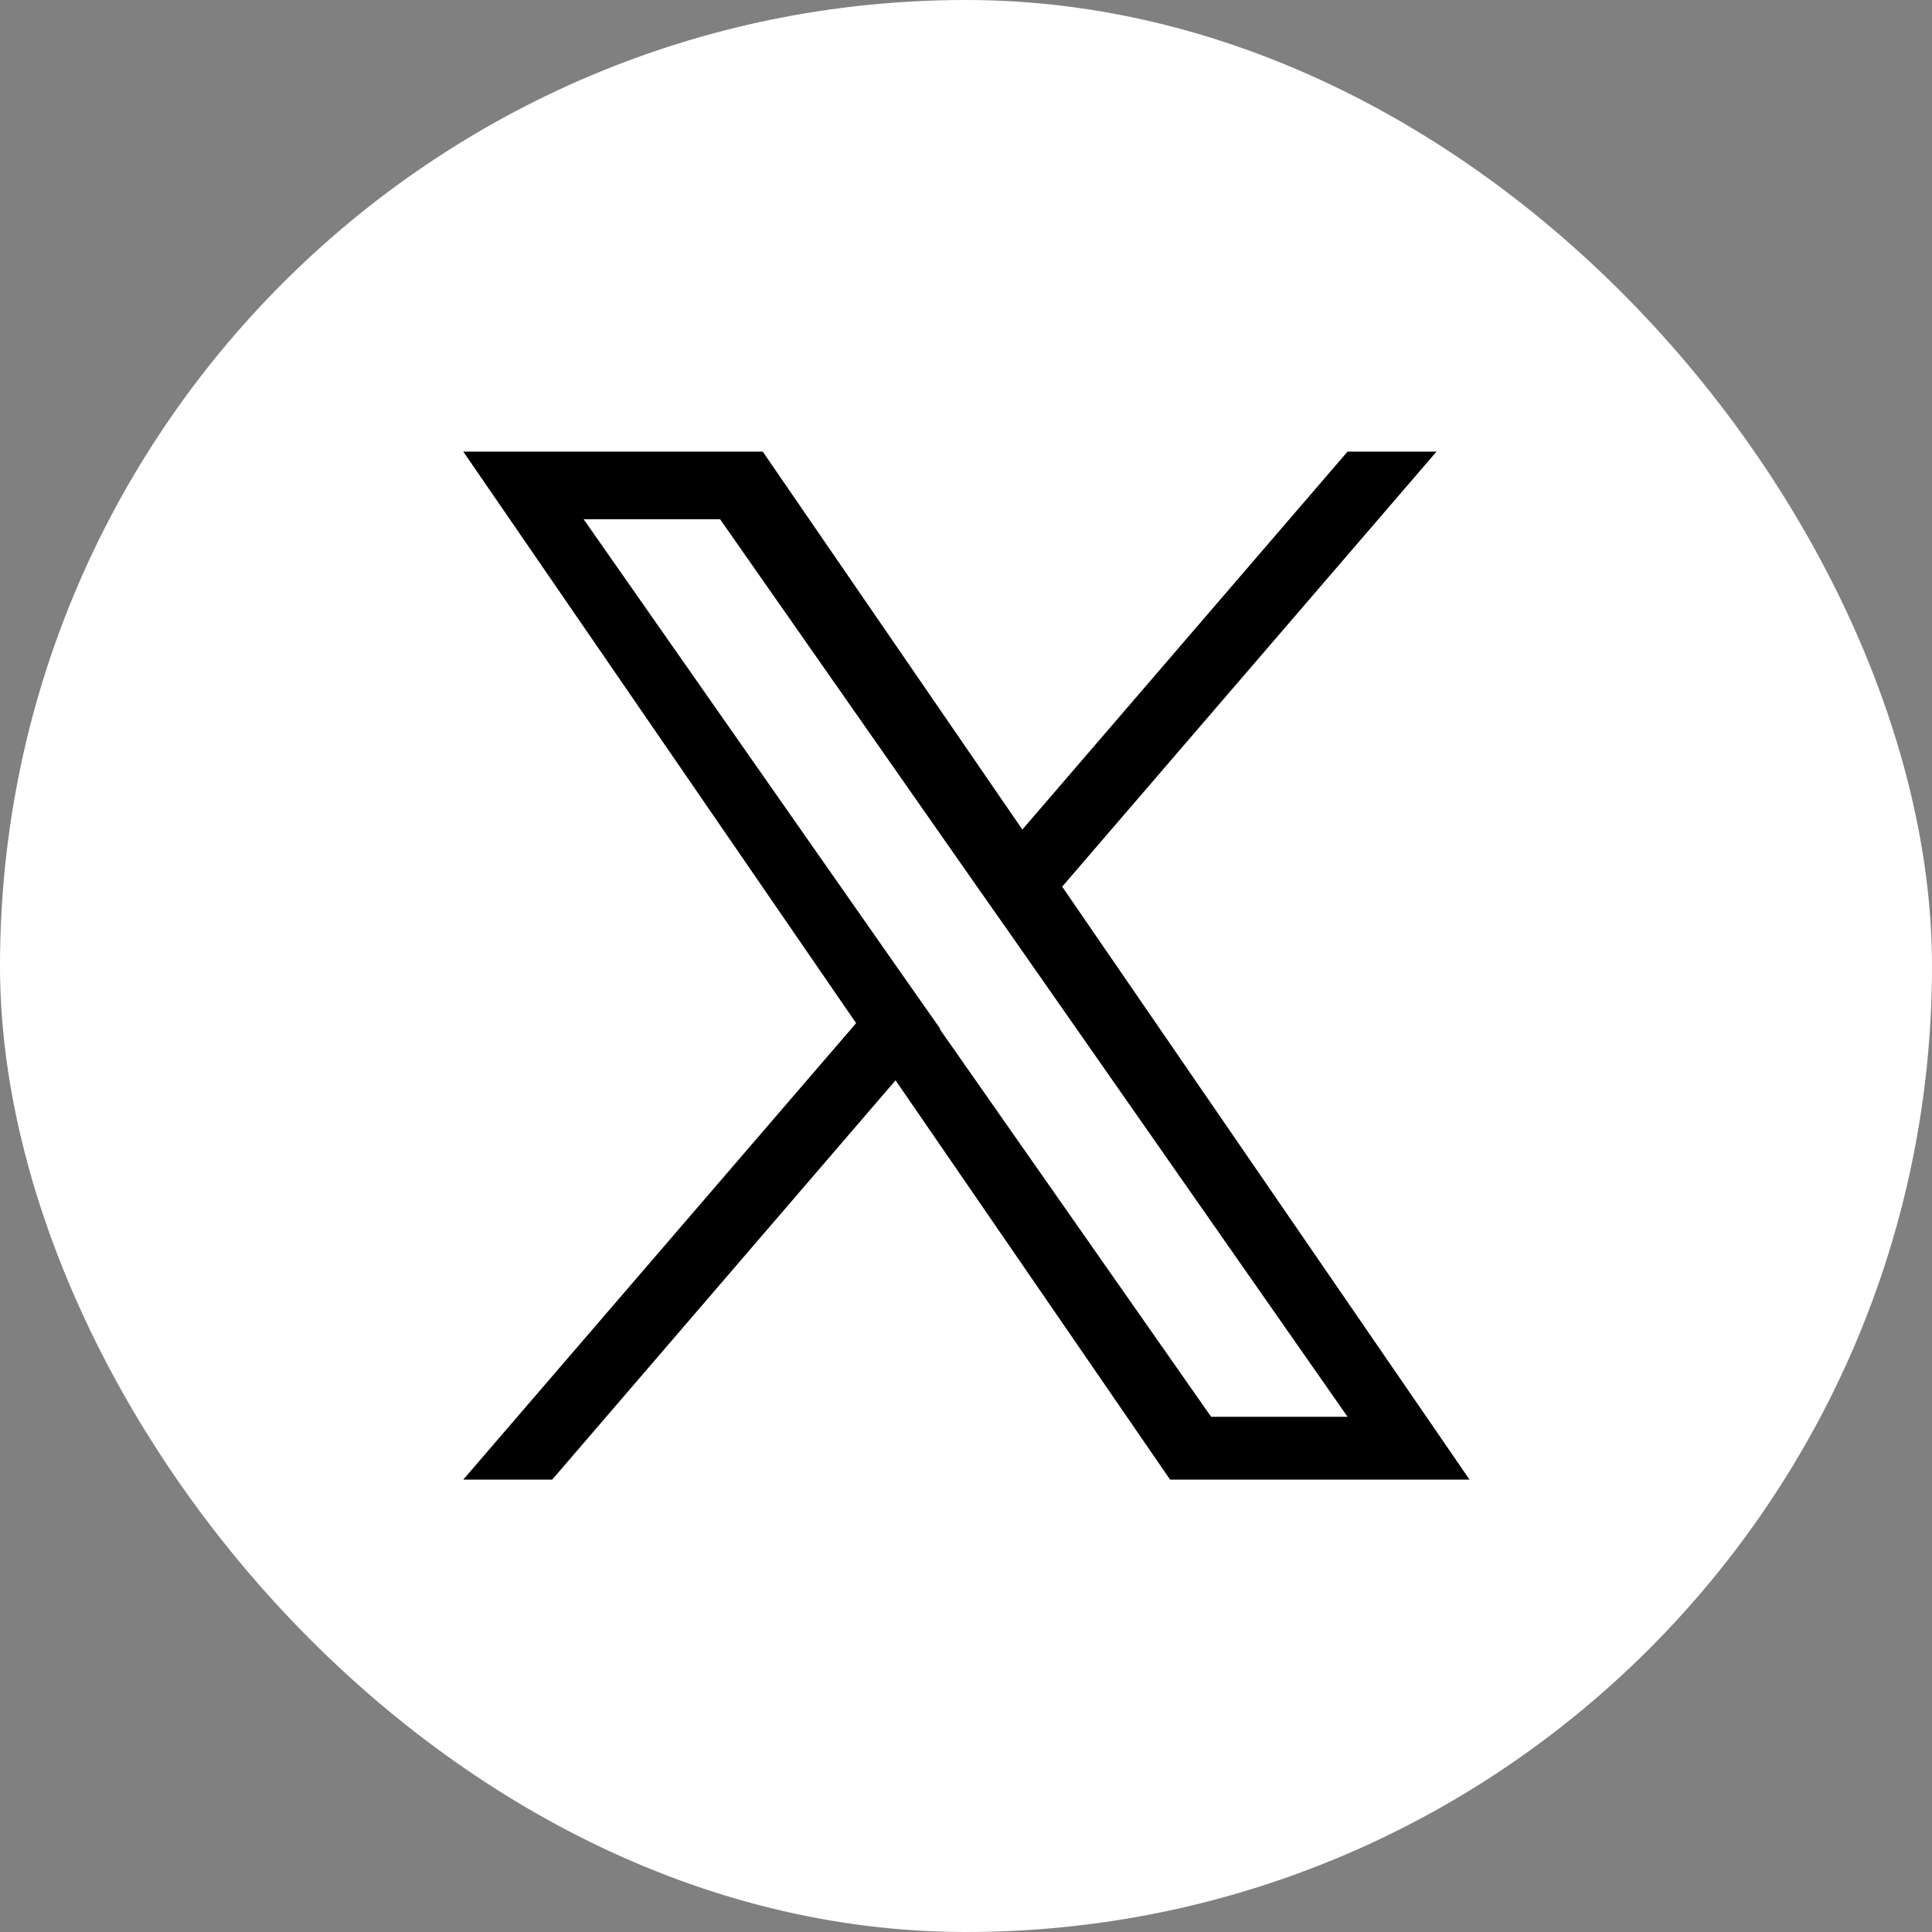
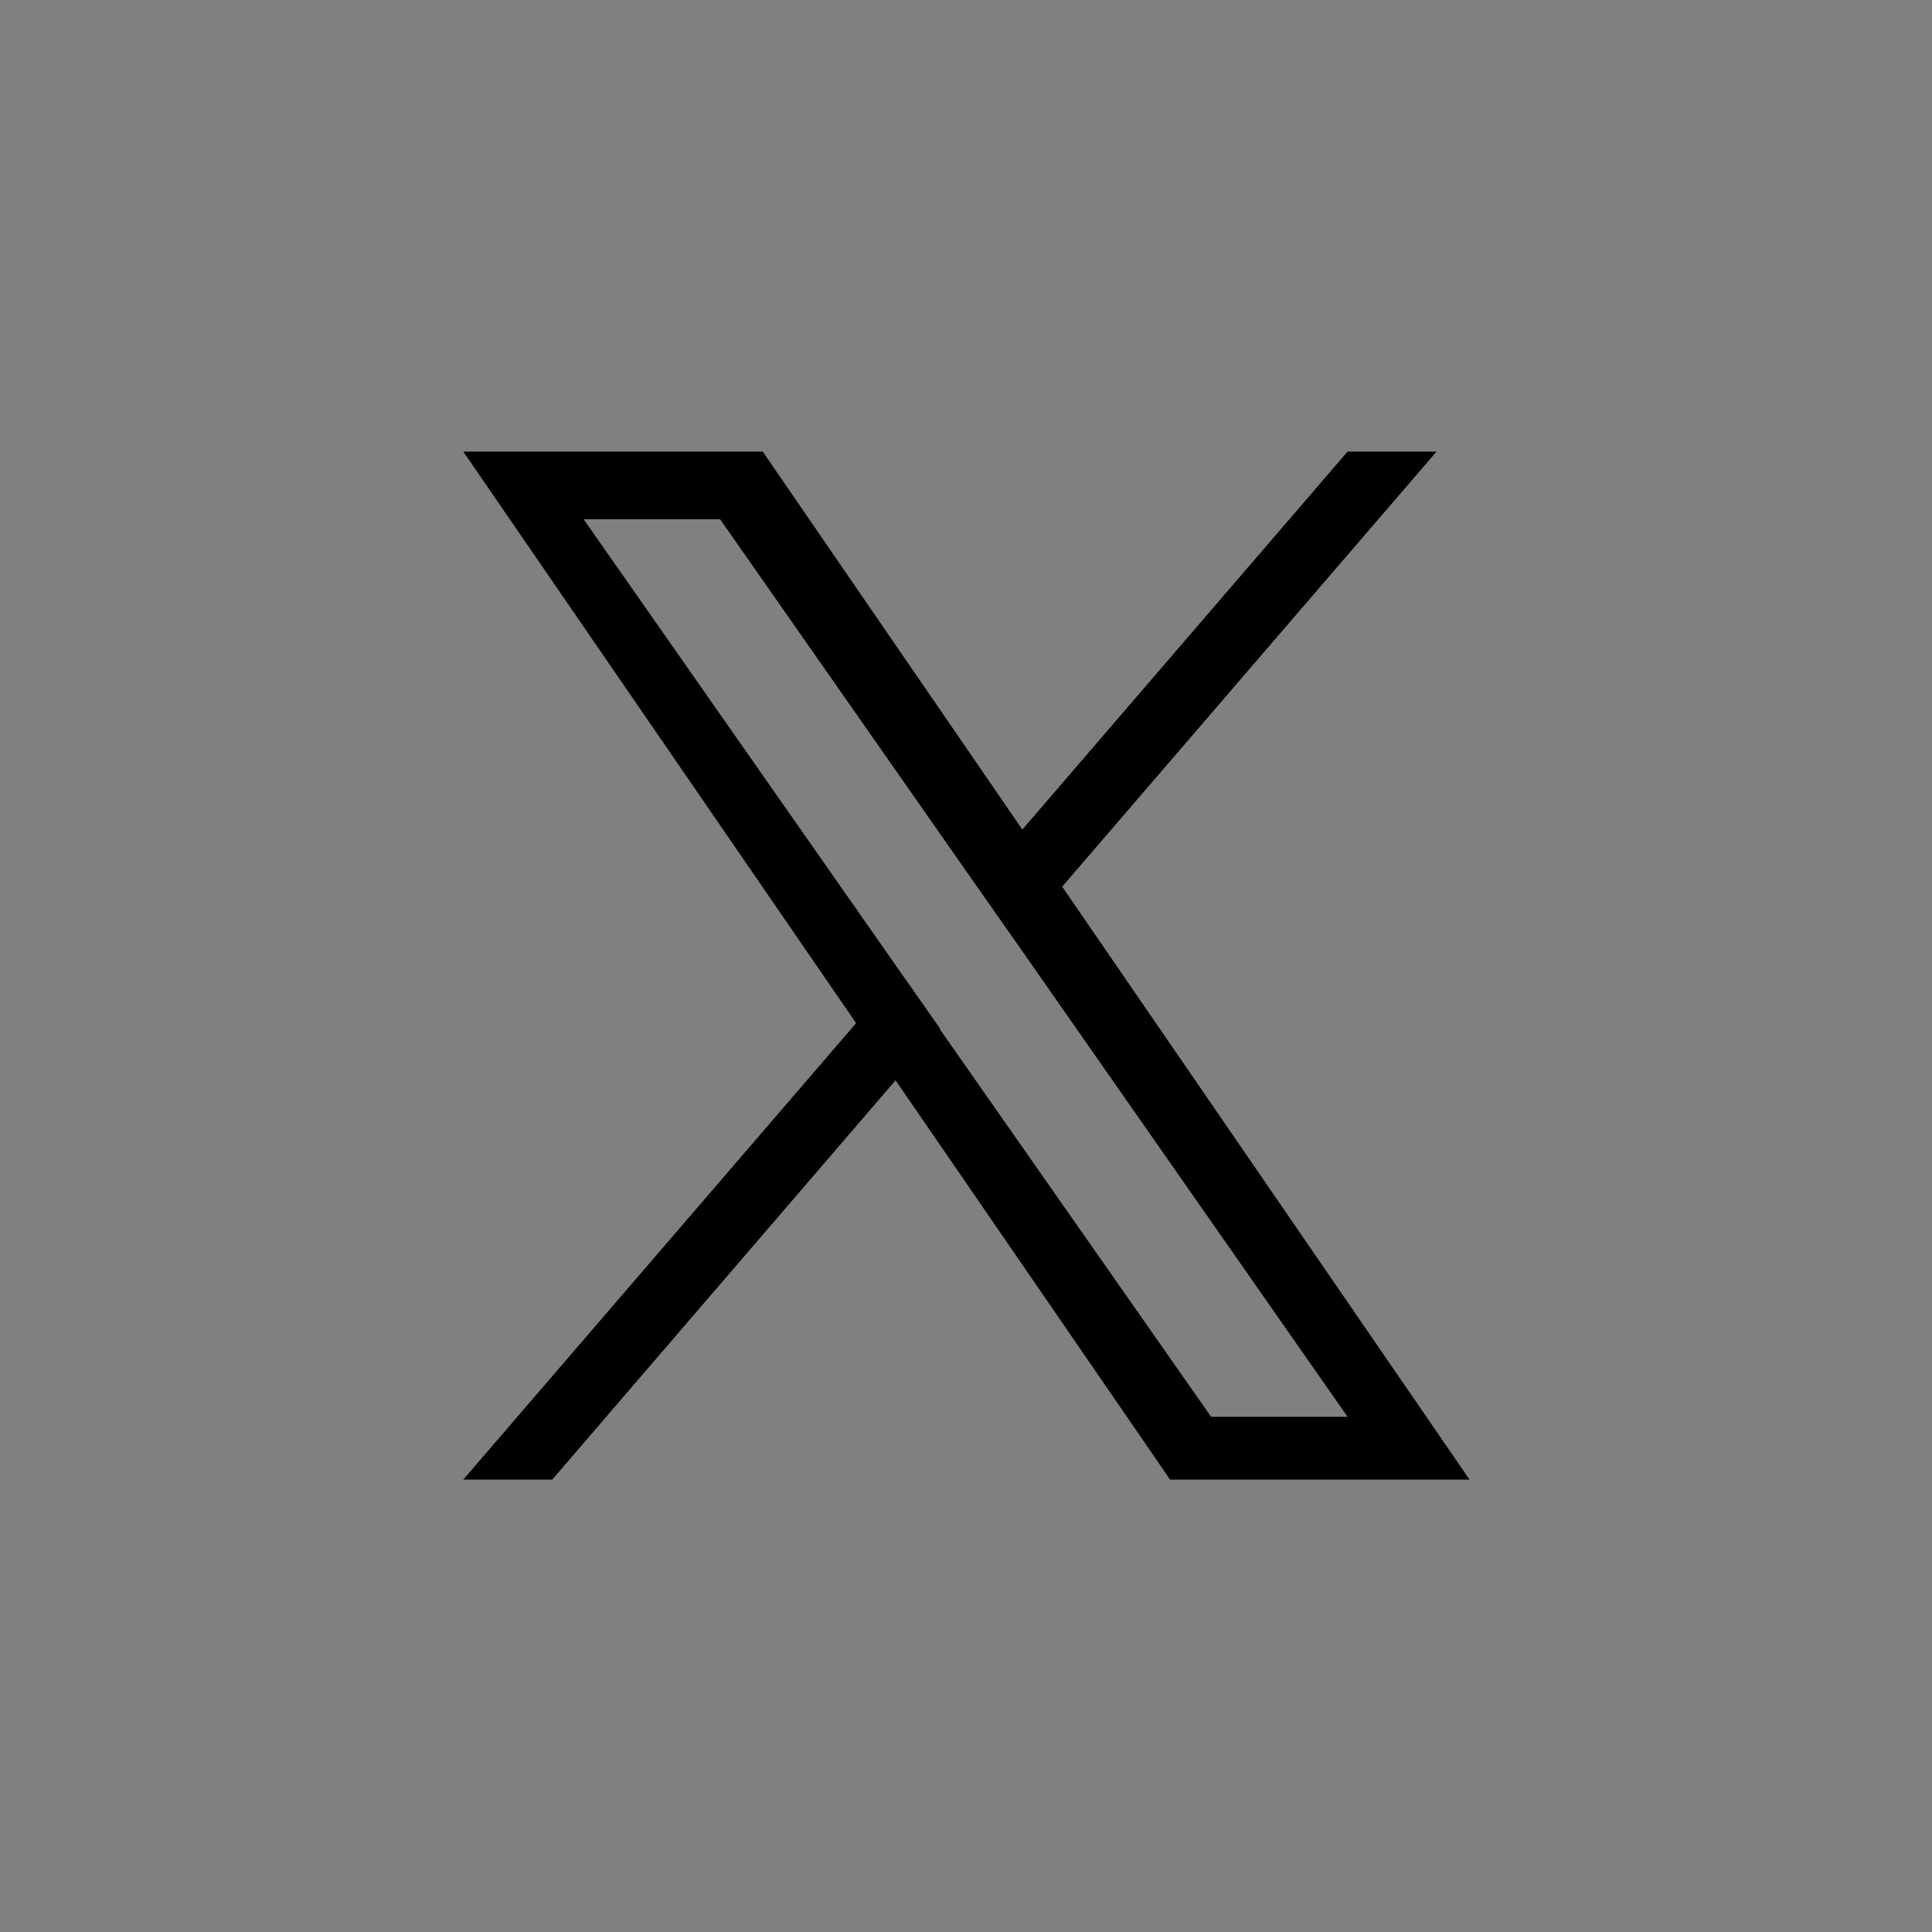
<svg xmlns="http://www.w3.org/2000/svg" id="uuid-f64e128a-6711-4631-bbed-9aa918d36c0e" data-name="レイヤー 1" viewBox="0 0 48 48">
  <rect x="0" y="0" width="48" height="48" fill="#808080" stroke="none" />
  <defs>
    <style>
      .uuid-44e070c1-72f5-498c-a147-d28fa656cdf8, .uuid-31cc9884-7fe7-4e83-8033-d3180fed460a {
        stroke-width: 0px;
      }

      .uuid-31cc9884-7fe7-4e83-8033-d3180fed460a {
        fill: #fff;
      }
    </style>
  </defs>
-   <rect class="uuid-31cc9884-7fe7-4e83-8033-d3180fed460a" x="0" y="0" width="48" height="48" rx="24" ry="24" />
  <path class="uuid-44e070c1-72f5-498c-a147-d28fa656cdf8" d="M26.38,22.04l9.31-10.82h-2.21l-8.08,9.39-6.45-9.39h-7.44l9.76,14.2-9.76,11.34h2.21l8.53-9.92,6.82,9.92h7.44l-10.12-14.73h0ZM23.36,25.56l-.99-1.41-7.87-11.25h3.39l6.35,9.08.99,1.41,8.25,11.81h-3.39l-6.74-9.63h0Z" />
</svg>